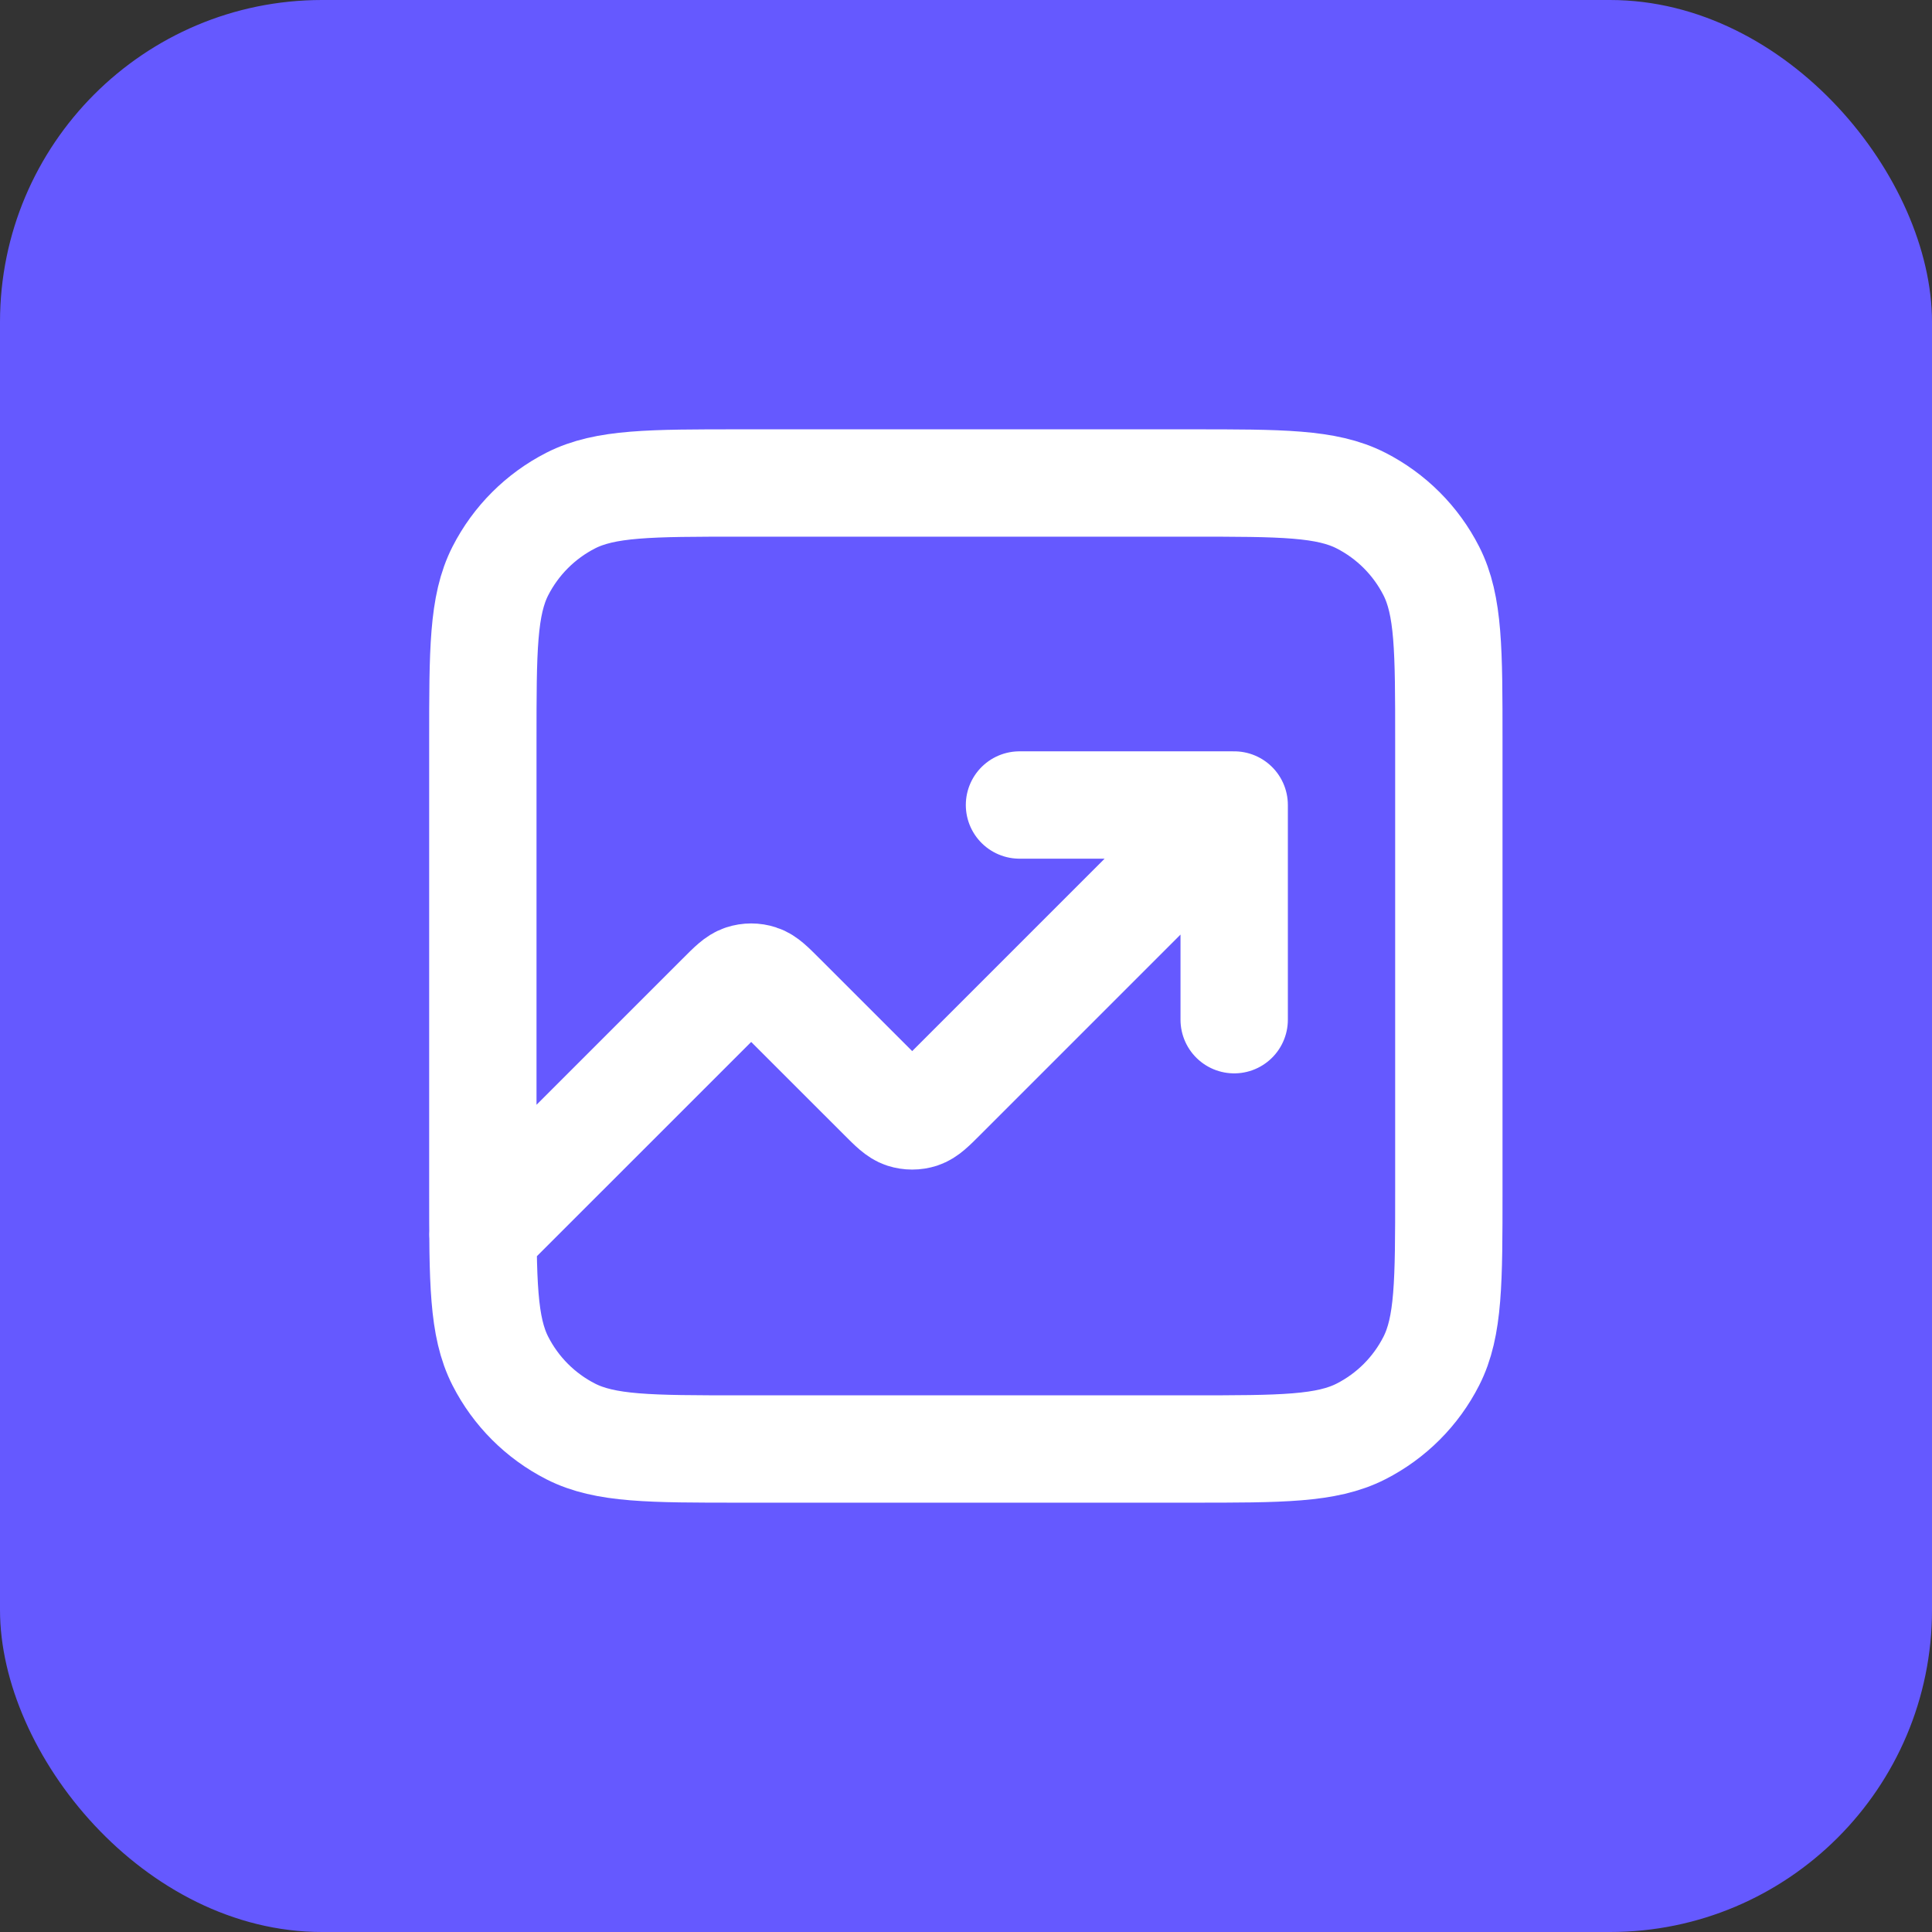
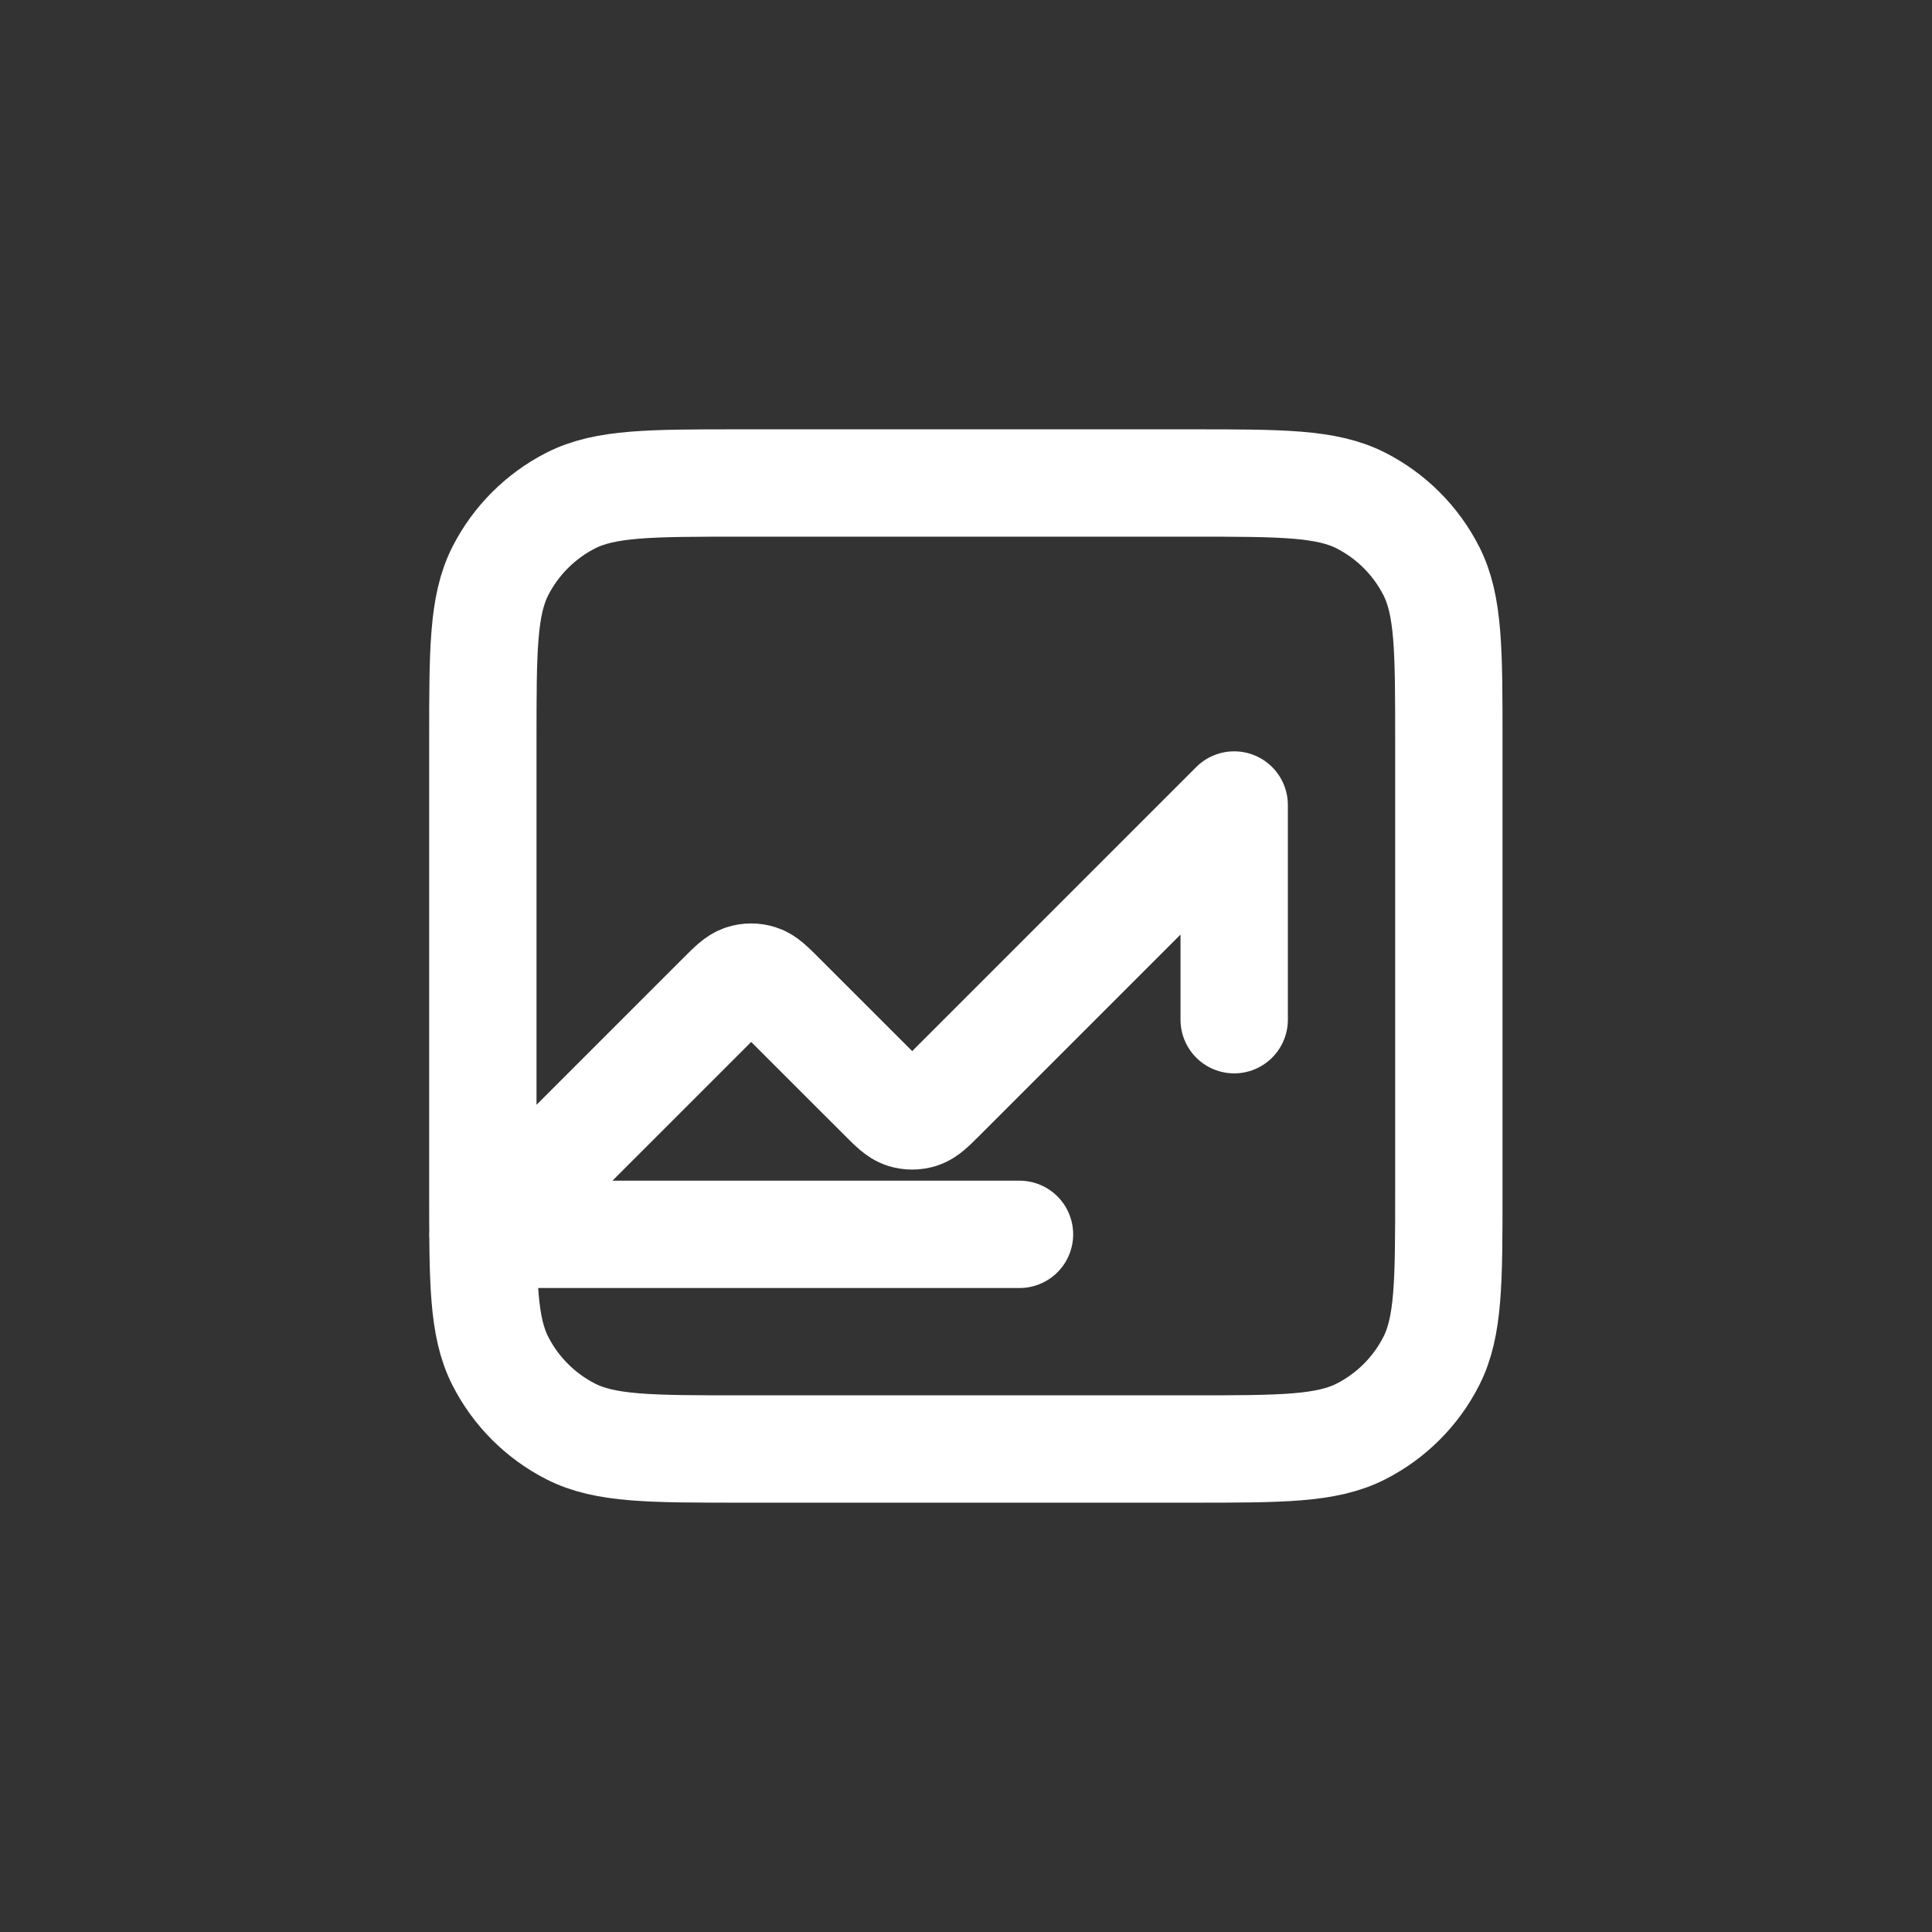
<svg xmlns="http://www.w3.org/2000/svg" width="48" height="48" viewBox="0 0 48 48" fill="none">
  <rect x="0" y="0" width="48" height="48" fill="#333333" stroke="none" />
-   <rect width="48" height="48" rx="8" fill="#6559FF" />
-   <path d="M30.663 20L23.417 27.246C23.153 27.51 23.021 27.642 22.869 27.692C22.735 27.735 22.591 27.735 22.457 27.692C22.305 27.642 22.172 27.51 21.909 27.246L19.417 24.755C19.153 24.491 19.021 24.358 18.869 24.309C18.735 24.265 18.591 24.265 18.457 24.309C18.305 24.358 18.172 24.491 17.909 24.755L11.996 30.667M30.663 20H25.329M30.663 20V25.334M18.396 36H29.596C31.836 36 32.956 36 33.812 35.564C34.565 35.181 35.177 34.569 35.56 33.816C35.996 32.961 35.996 31.84 35.996 29.6V18.4C35.996 16.16 35.996 15.04 35.56 14.184C35.177 13.432 34.565 12.82 33.812 12.436C32.956 12 31.836 12 29.596 12H18.396C16.156 12 15.036 12 14.18 12.436C13.428 12.82 12.816 13.432 12.432 14.184C11.996 15.04 11.996 16.16 11.996 18.4V29.6C11.996 31.84 11.996 32.961 12.432 33.816C12.816 34.569 13.428 35.181 14.18 35.564C15.036 36 16.156 36 18.396 36Z" stroke="white" stroke-width="2.667" stroke-linecap="round" stroke-linejoin="round" />
+   <path d="M30.663 20L23.417 27.246C23.153 27.51 23.021 27.642 22.869 27.692C22.735 27.735 22.591 27.735 22.457 27.692C22.305 27.642 22.172 27.51 21.909 27.246L19.417 24.755C19.153 24.491 19.021 24.358 18.869 24.309C18.735 24.265 18.591 24.265 18.457 24.309C18.305 24.358 18.172 24.491 17.909 24.755L11.996 30.667H25.329M30.663 20V25.334M18.396 36H29.596C31.836 36 32.956 36 33.812 35.564C34.565 35.181 35.177 34.569 35.56 33.816C35.996 32.961 35.996 31.84 35.996 29.6V18.4C35.996 16.16 35.996 15.04 35.56 14.184C35.177 13.432 34.565 12.82 33.812 12.436C32.956 12 31.836 12 29.596 12H18.396C16.156 12 15.036 12 14.18 12.436C13.428 12.82 12.816 13.432 12.432 14.184C11.996 15.04 11.996 16.16 11.996 18.4V29.6C11.996 31.84 11.996 32.961 12.432 33.816C12.816 34.569 13.428 35.181 14.18 35.564C15.036 36 16.156 36 18.396 36Z" stroke="white" stroke-width="2.667" stroke-linecap="round" stroke-linejoin="round" />
</svg>